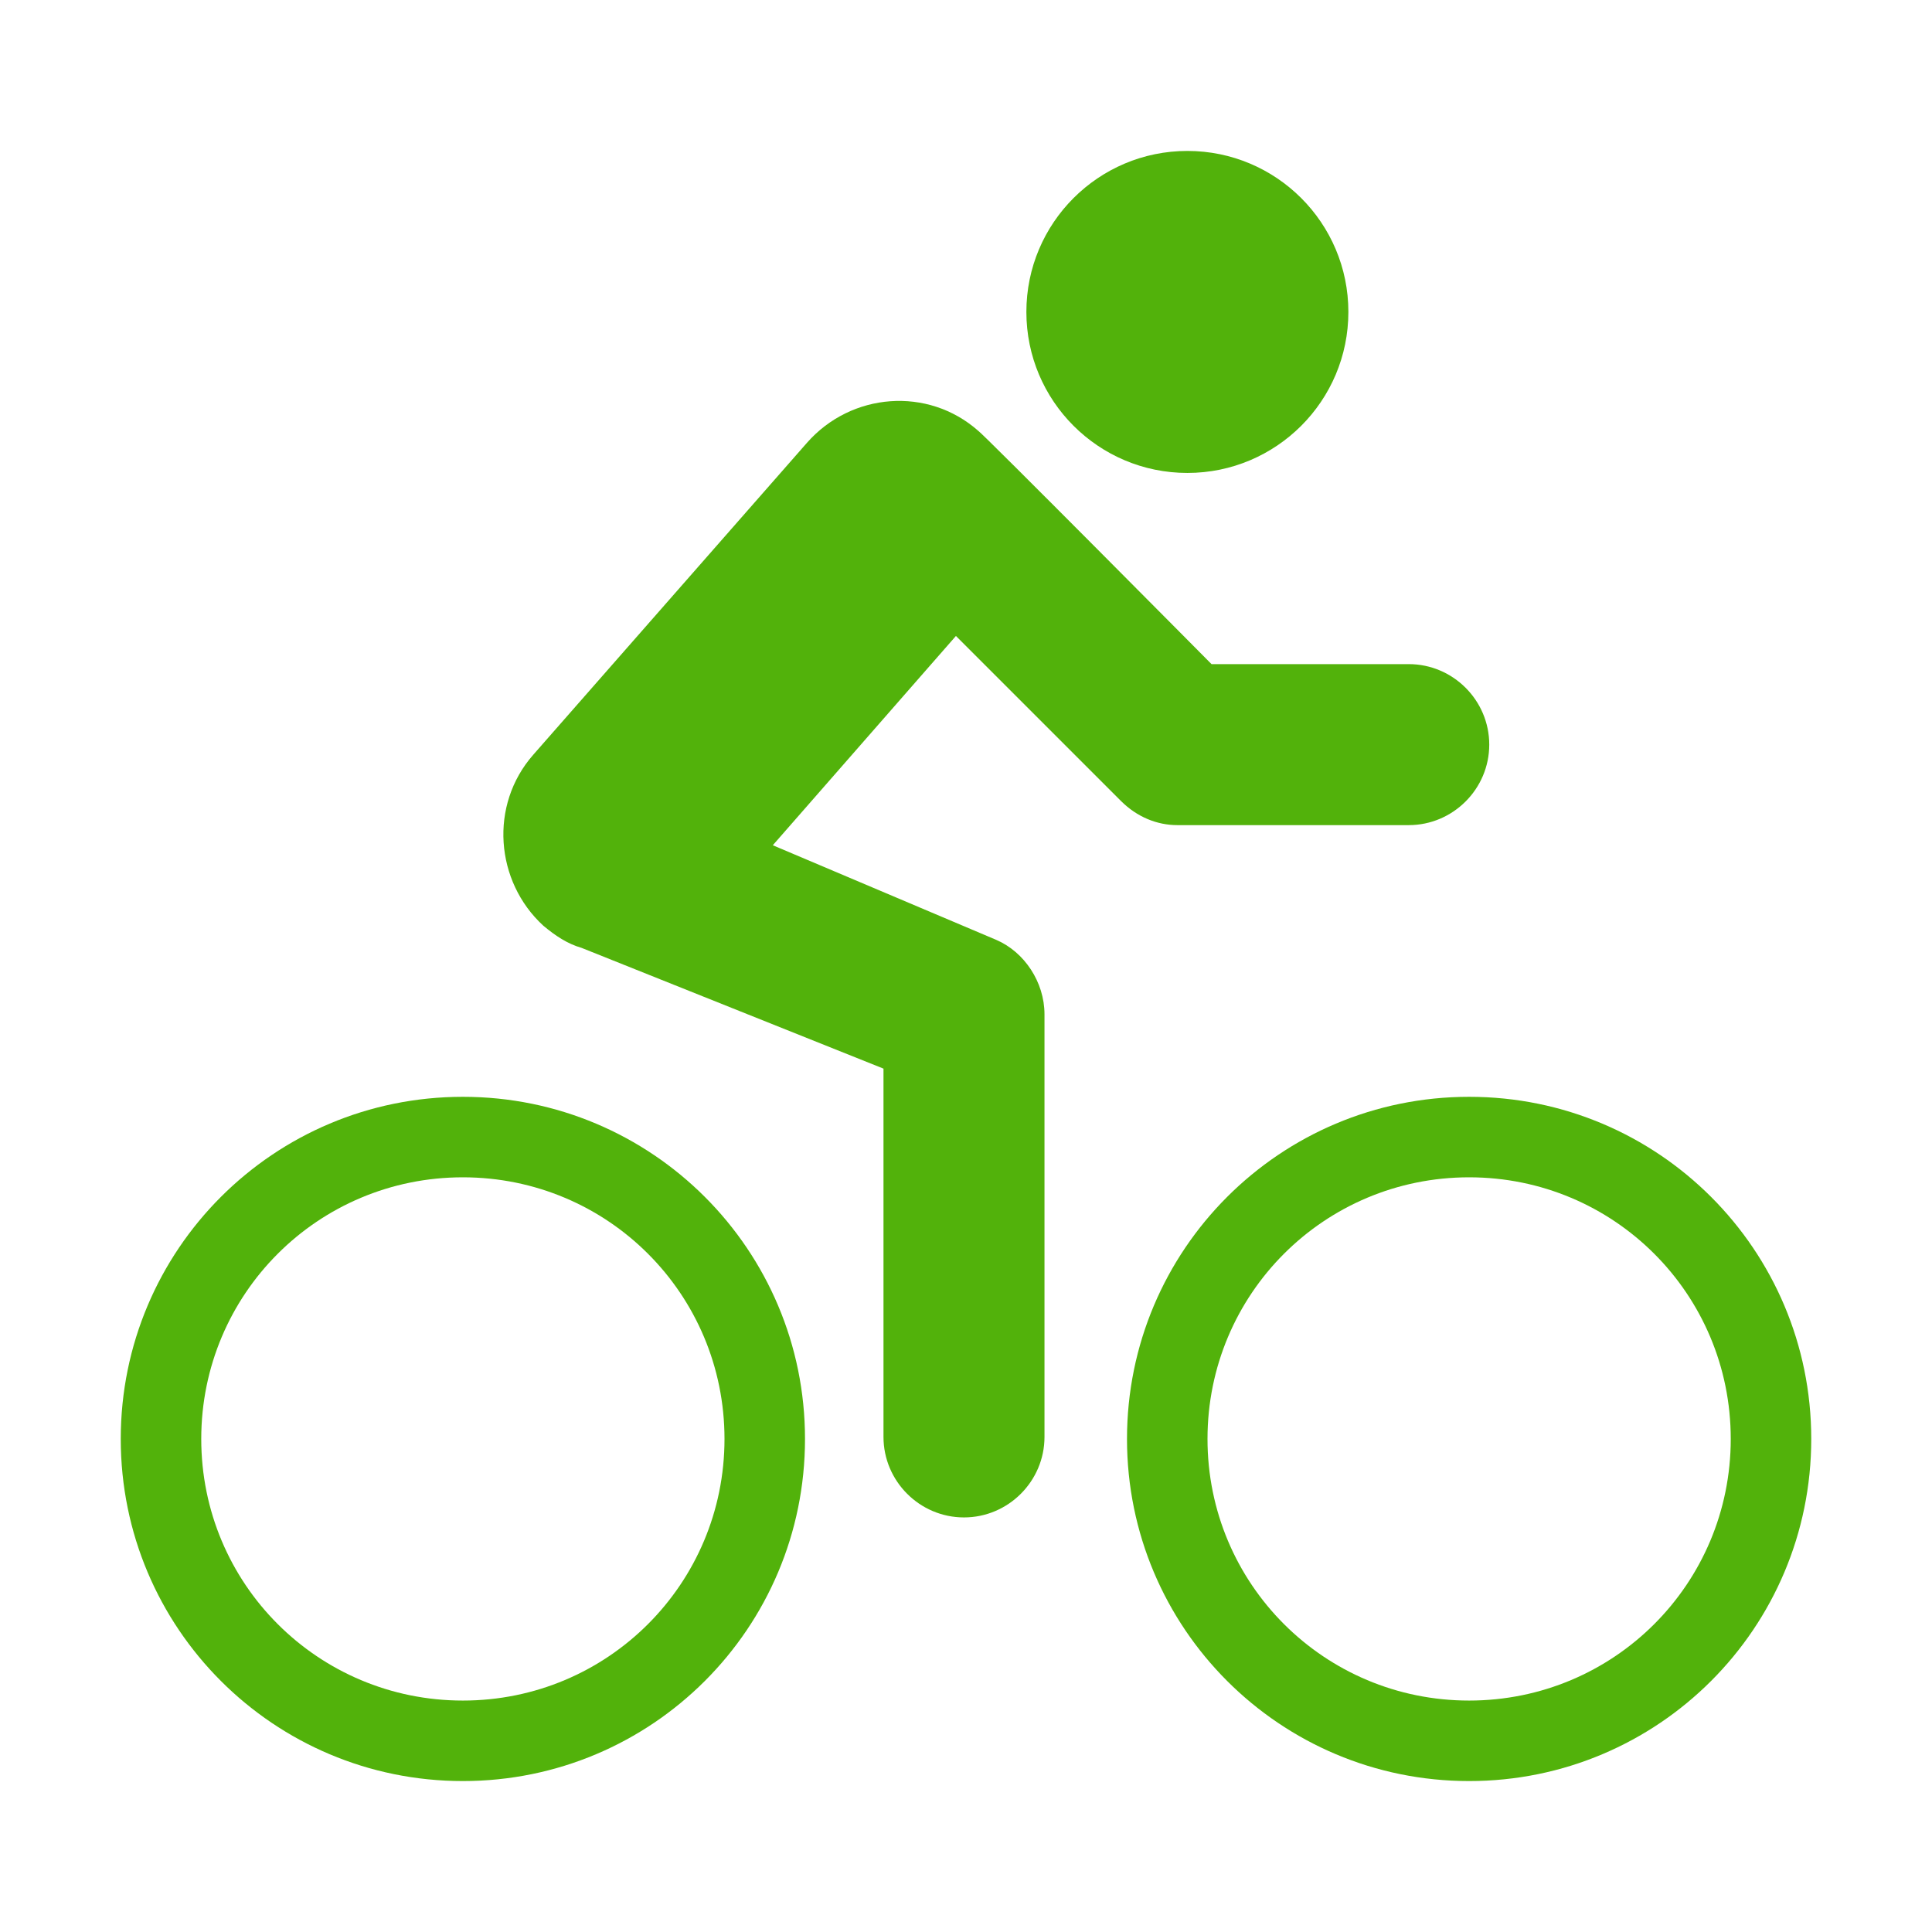
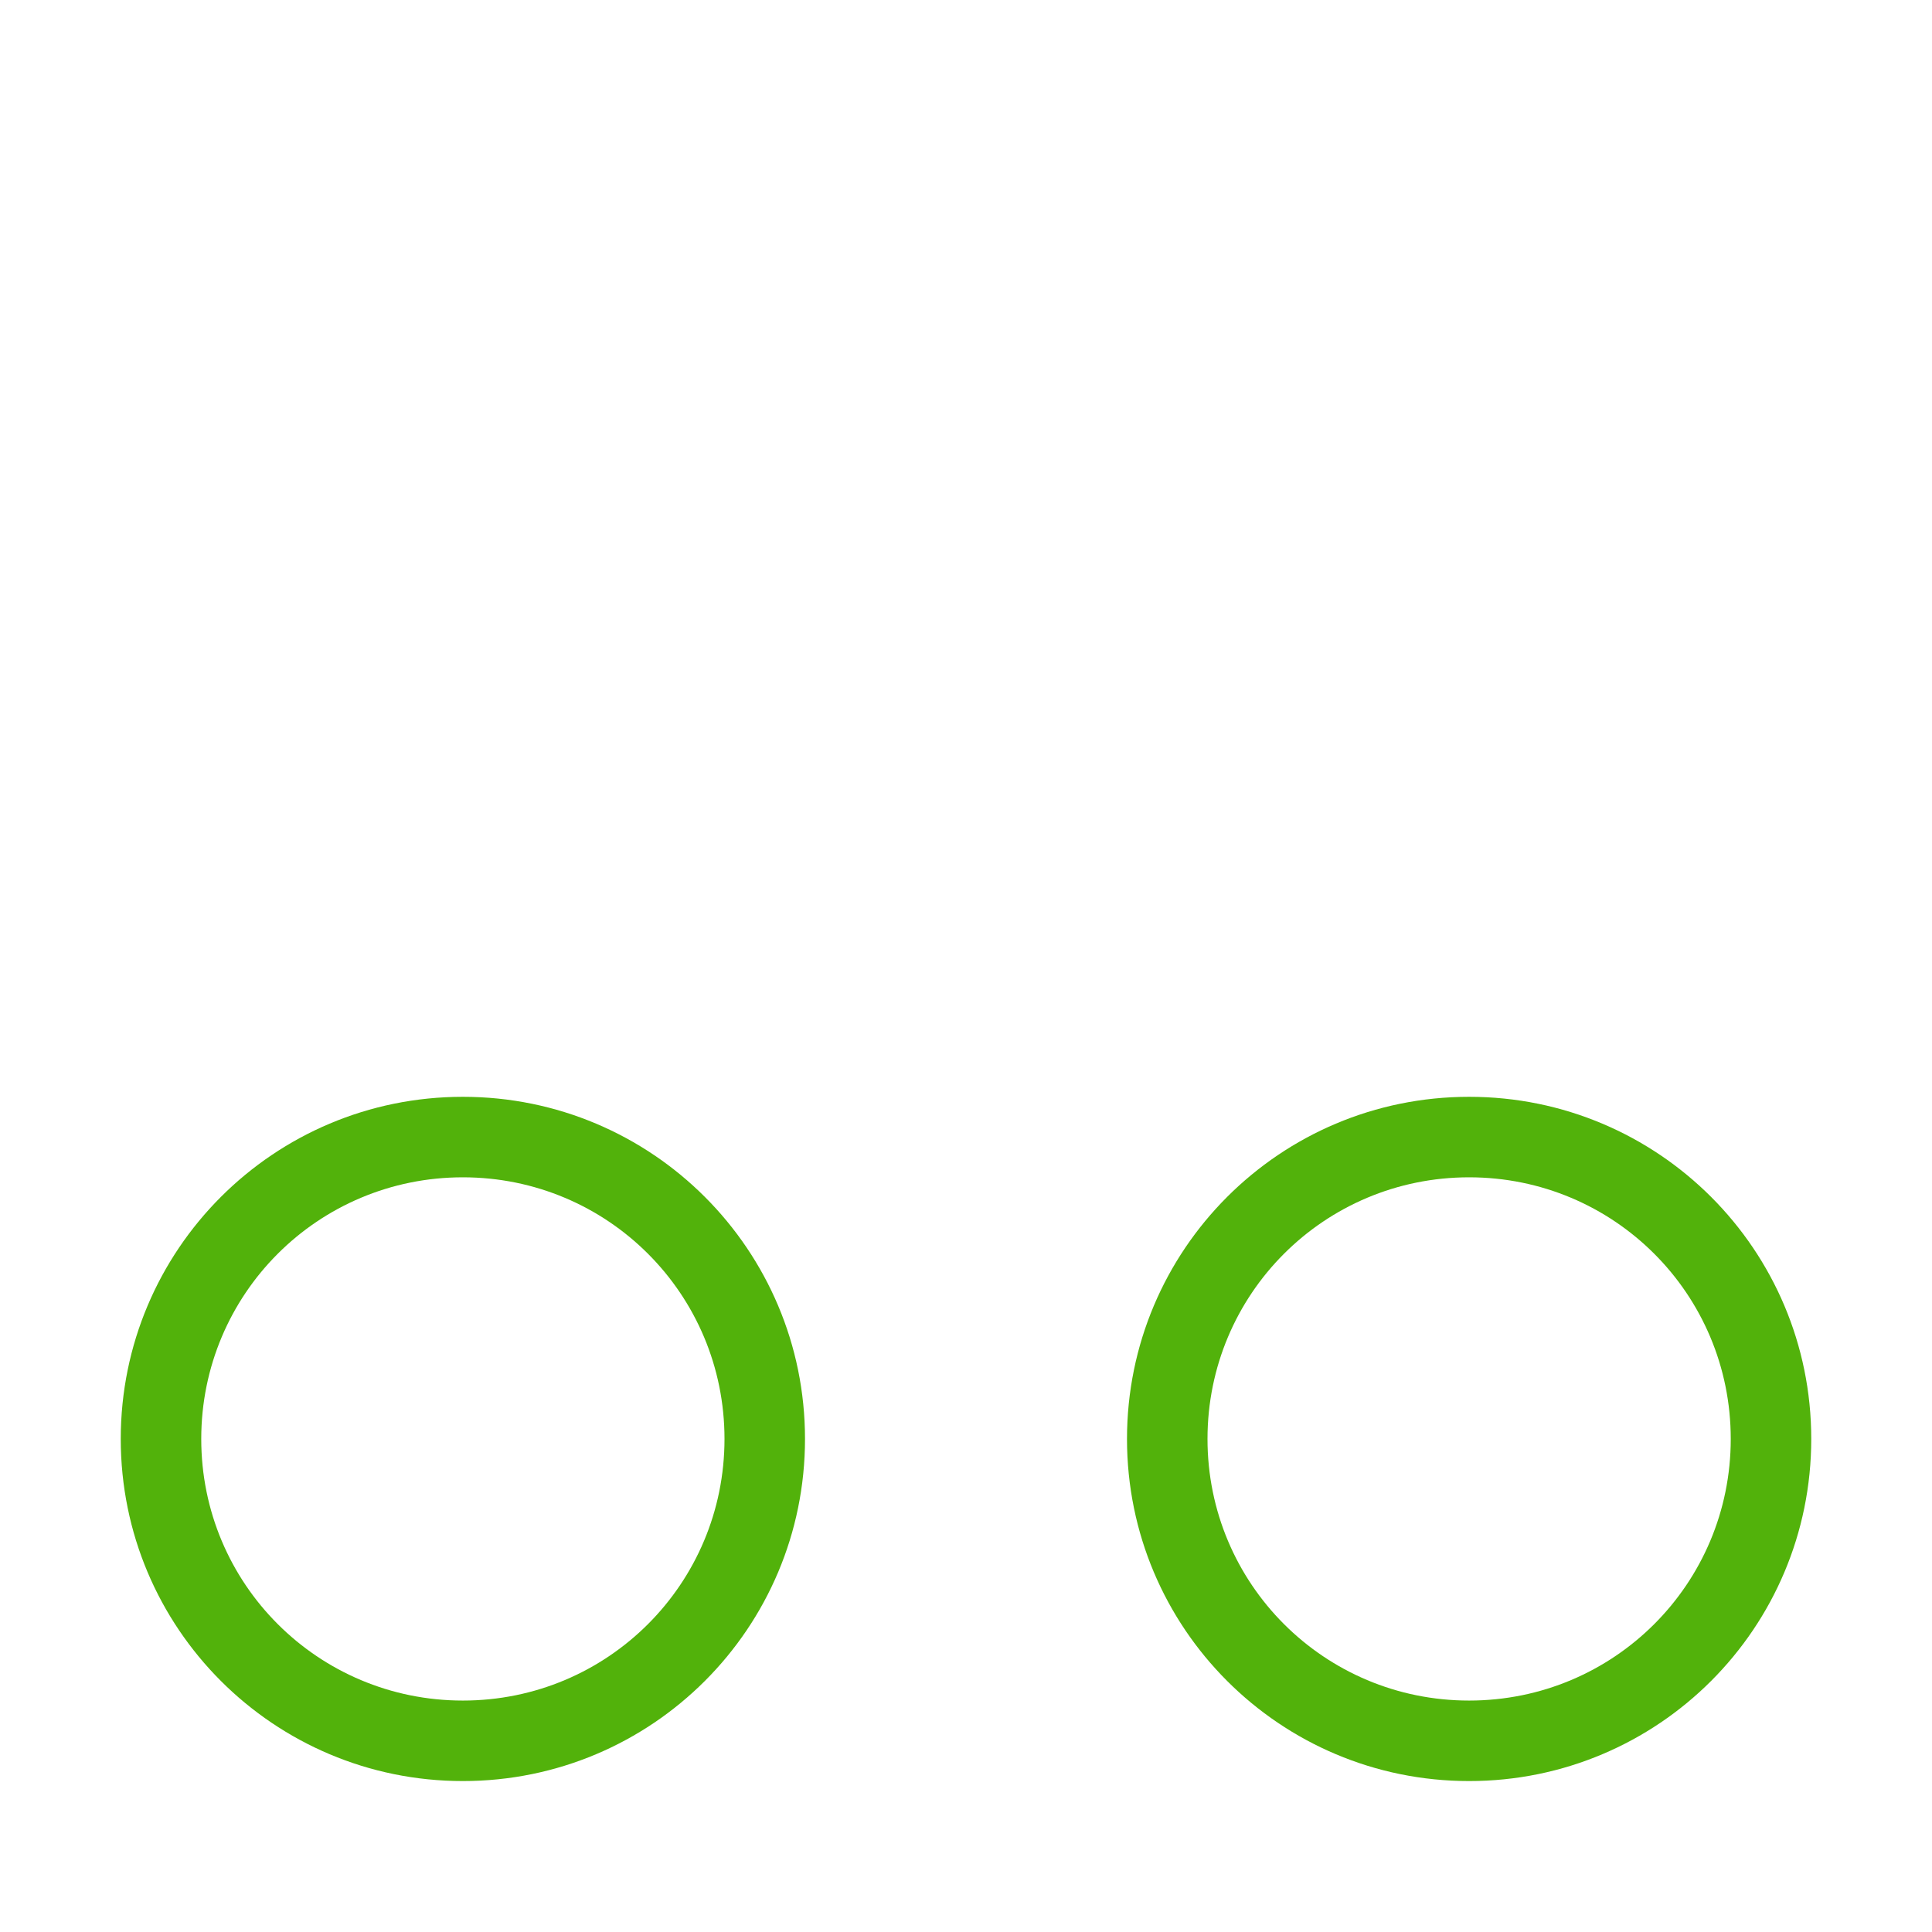
<svg xmlns="http://www.w3.org/2000/svg" width="48" height="48" xml:space="preserve" overflow="hidden">
  <defs>
    <clipPath id="clip0">
      <rect x="534" y="2952" width="48" height="48" />
    </clipPath>
  </defs>
  <g clip-path="url(#clip0)" transform="translate(-534 -2952)">
-     <path d="M567.5 2959.75C567.5 2961.96 565.709 2963.75 563.5 2963.75 561.291 2963.75 559.5 2961.96 559.5 2959.75 559.5 2957.54 561.291 2955.75 563.5 2955.75 565.709 2955.75 567.5 2957.54 567.5 2959.75Z" fill="#52B20B" />
    <path d="M545.5 2979.25C540.8 2979.25 537 2983.05 537 2987.75 537 2992.45 540.8 2996.25 545.5 2996.25 550.2 2996.25 554 2992.45 554 2987.75 554 2983.05 550.2 2979.25 545.5 2979.25ZM545.5 2994.25C541.9 2994.25 539 2991.35 539 2987.75 539 2984.15 541.9 2981.25 545.5 2981.25 549.1 2981.25 552 2984.15 552 2987.75 552 2991.35 549.1 2994.25 545.5 2994.25Z" fill="#52B20B" />
-     <path d="M570.5 2979.25C565.8 2979.25 562 2983.05 562 2987.75 562 2992.45 565.8 2996.25 570.5 2996.25 575.2 2996.25 579 2992.45 579 2987.75 579 2983.05 575.2 2979.25 570.5 2979.25ZM570.5 2994.25C566.9 2994.25 564 2991.35 564 2987.75 564 2984.15 566.9 2981.25 570.5 2981.25 574.1 2981.25 577 2984.15 577 2987.75 577 2991.35 574.1 2994.25 570.5 2994.25Z" fill="#52B20B" />
-     <path d="M561.85 2971.9C562.25 2972.3 562.75 2972.5 563.25 2972.5L569 2972.5C570.1 2972.5 571 2971.6 571 2970.5 571 2969.4 570.1 2968.5 569 2968.5L564.1 2968.5C564.1 2968.5 558.4 2962.75 558.3 2962.7 557.05 2961.6 555.15 2961.75 554.05 2963L547.25 2970.75C546.15 2972 546.3 2973.9 547.5 2975 547.8 2975.25 548.1 2975.45 548.45 2975.55L548.45 2975.55 555.95 2978.55 555.95 2987.7C555.95 2988.8 556.85 2989.7 557.95 2989.7 559.05 2989.7 559.95 2988.8 559.95 2987.7L559.95 2977.2C559.95 2976.4 559.45 2975.65 558.75 2975.35L553.2 2973 557.75 2967.8 561.85 2971.9Z" fill="#52B20B" />
+     <path d="M570.5 2979.25C565.8 2979.25 562 2983.05 562 2987.75 562 2992.45 565.8 2996.25 570.5 2996.25 575.2 2996.25 579 2992.45 579 2987.75 579 2983.05 575.2 2979.25 570.5 2979.25M570.5 2994.25C566.9 2994.25 564 2991.35 564 2987.75 564 2984.15 566.9 2981.25 570.5 2981.25 574.1 2981.25 577 2984.15 577 2987.75 577 2991.35 574.1 2994.25 570.5 2994.25Z" fill="#52B20B" />
  </g>
</svg>